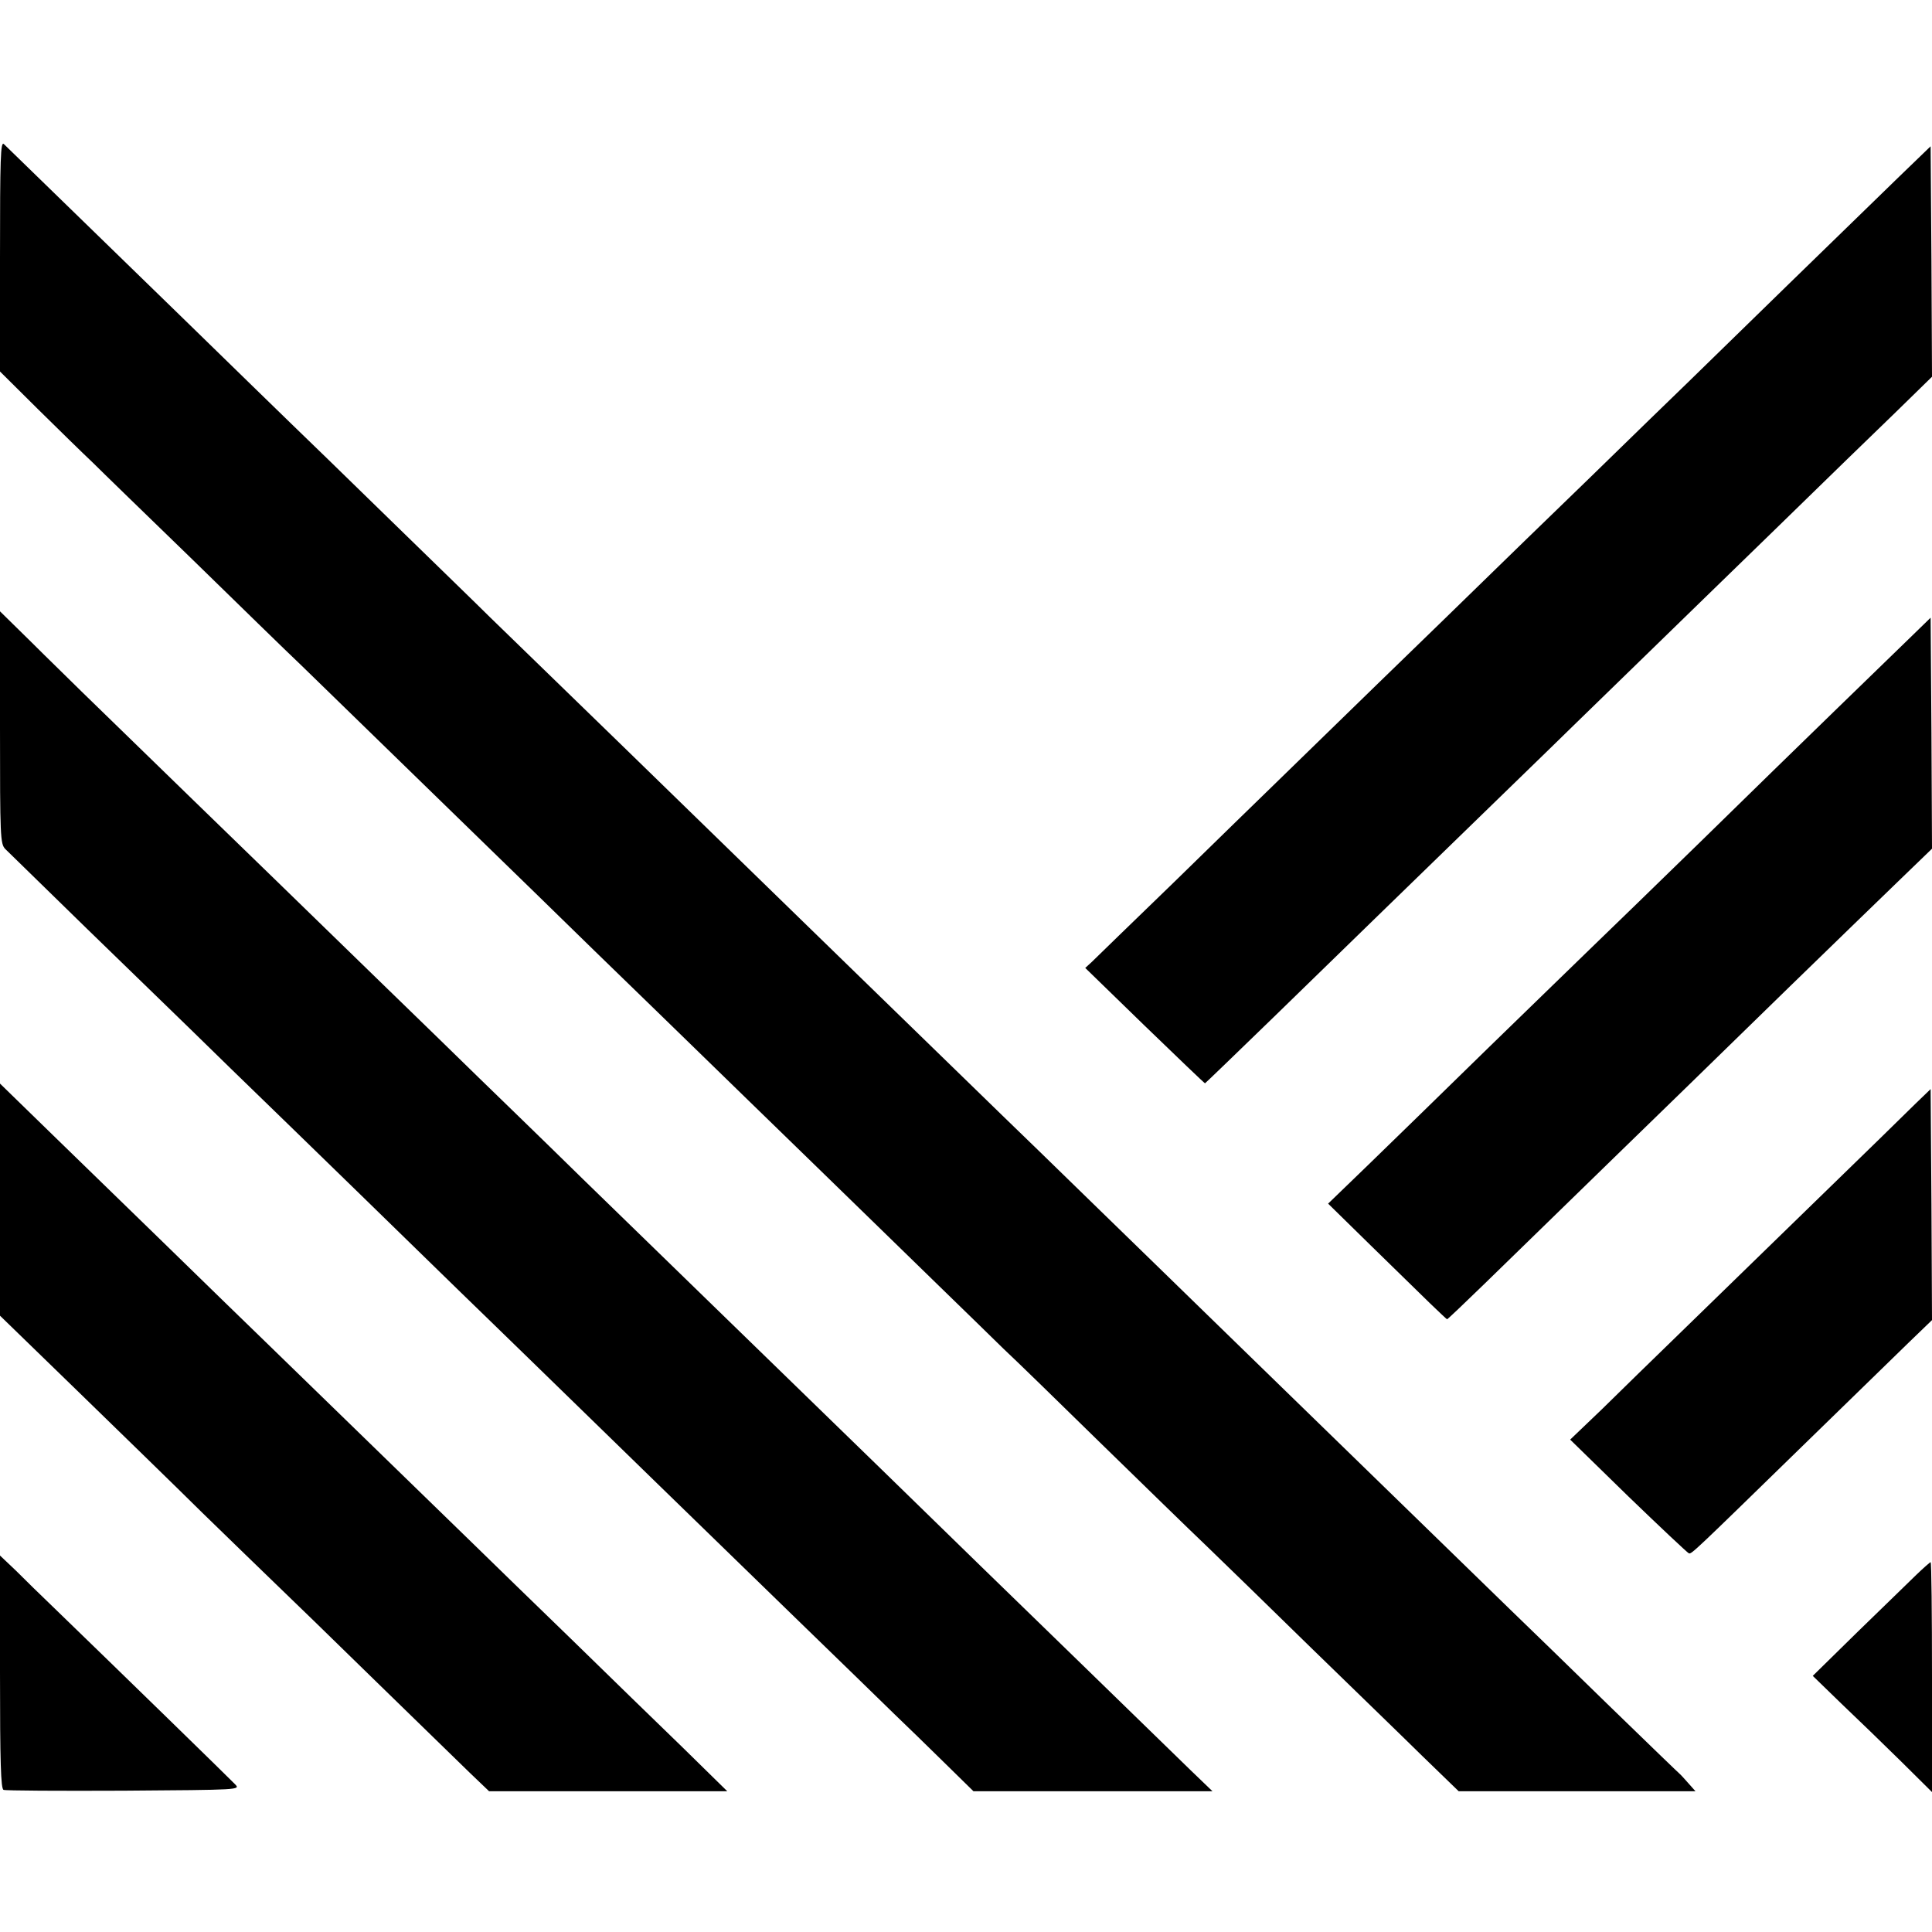
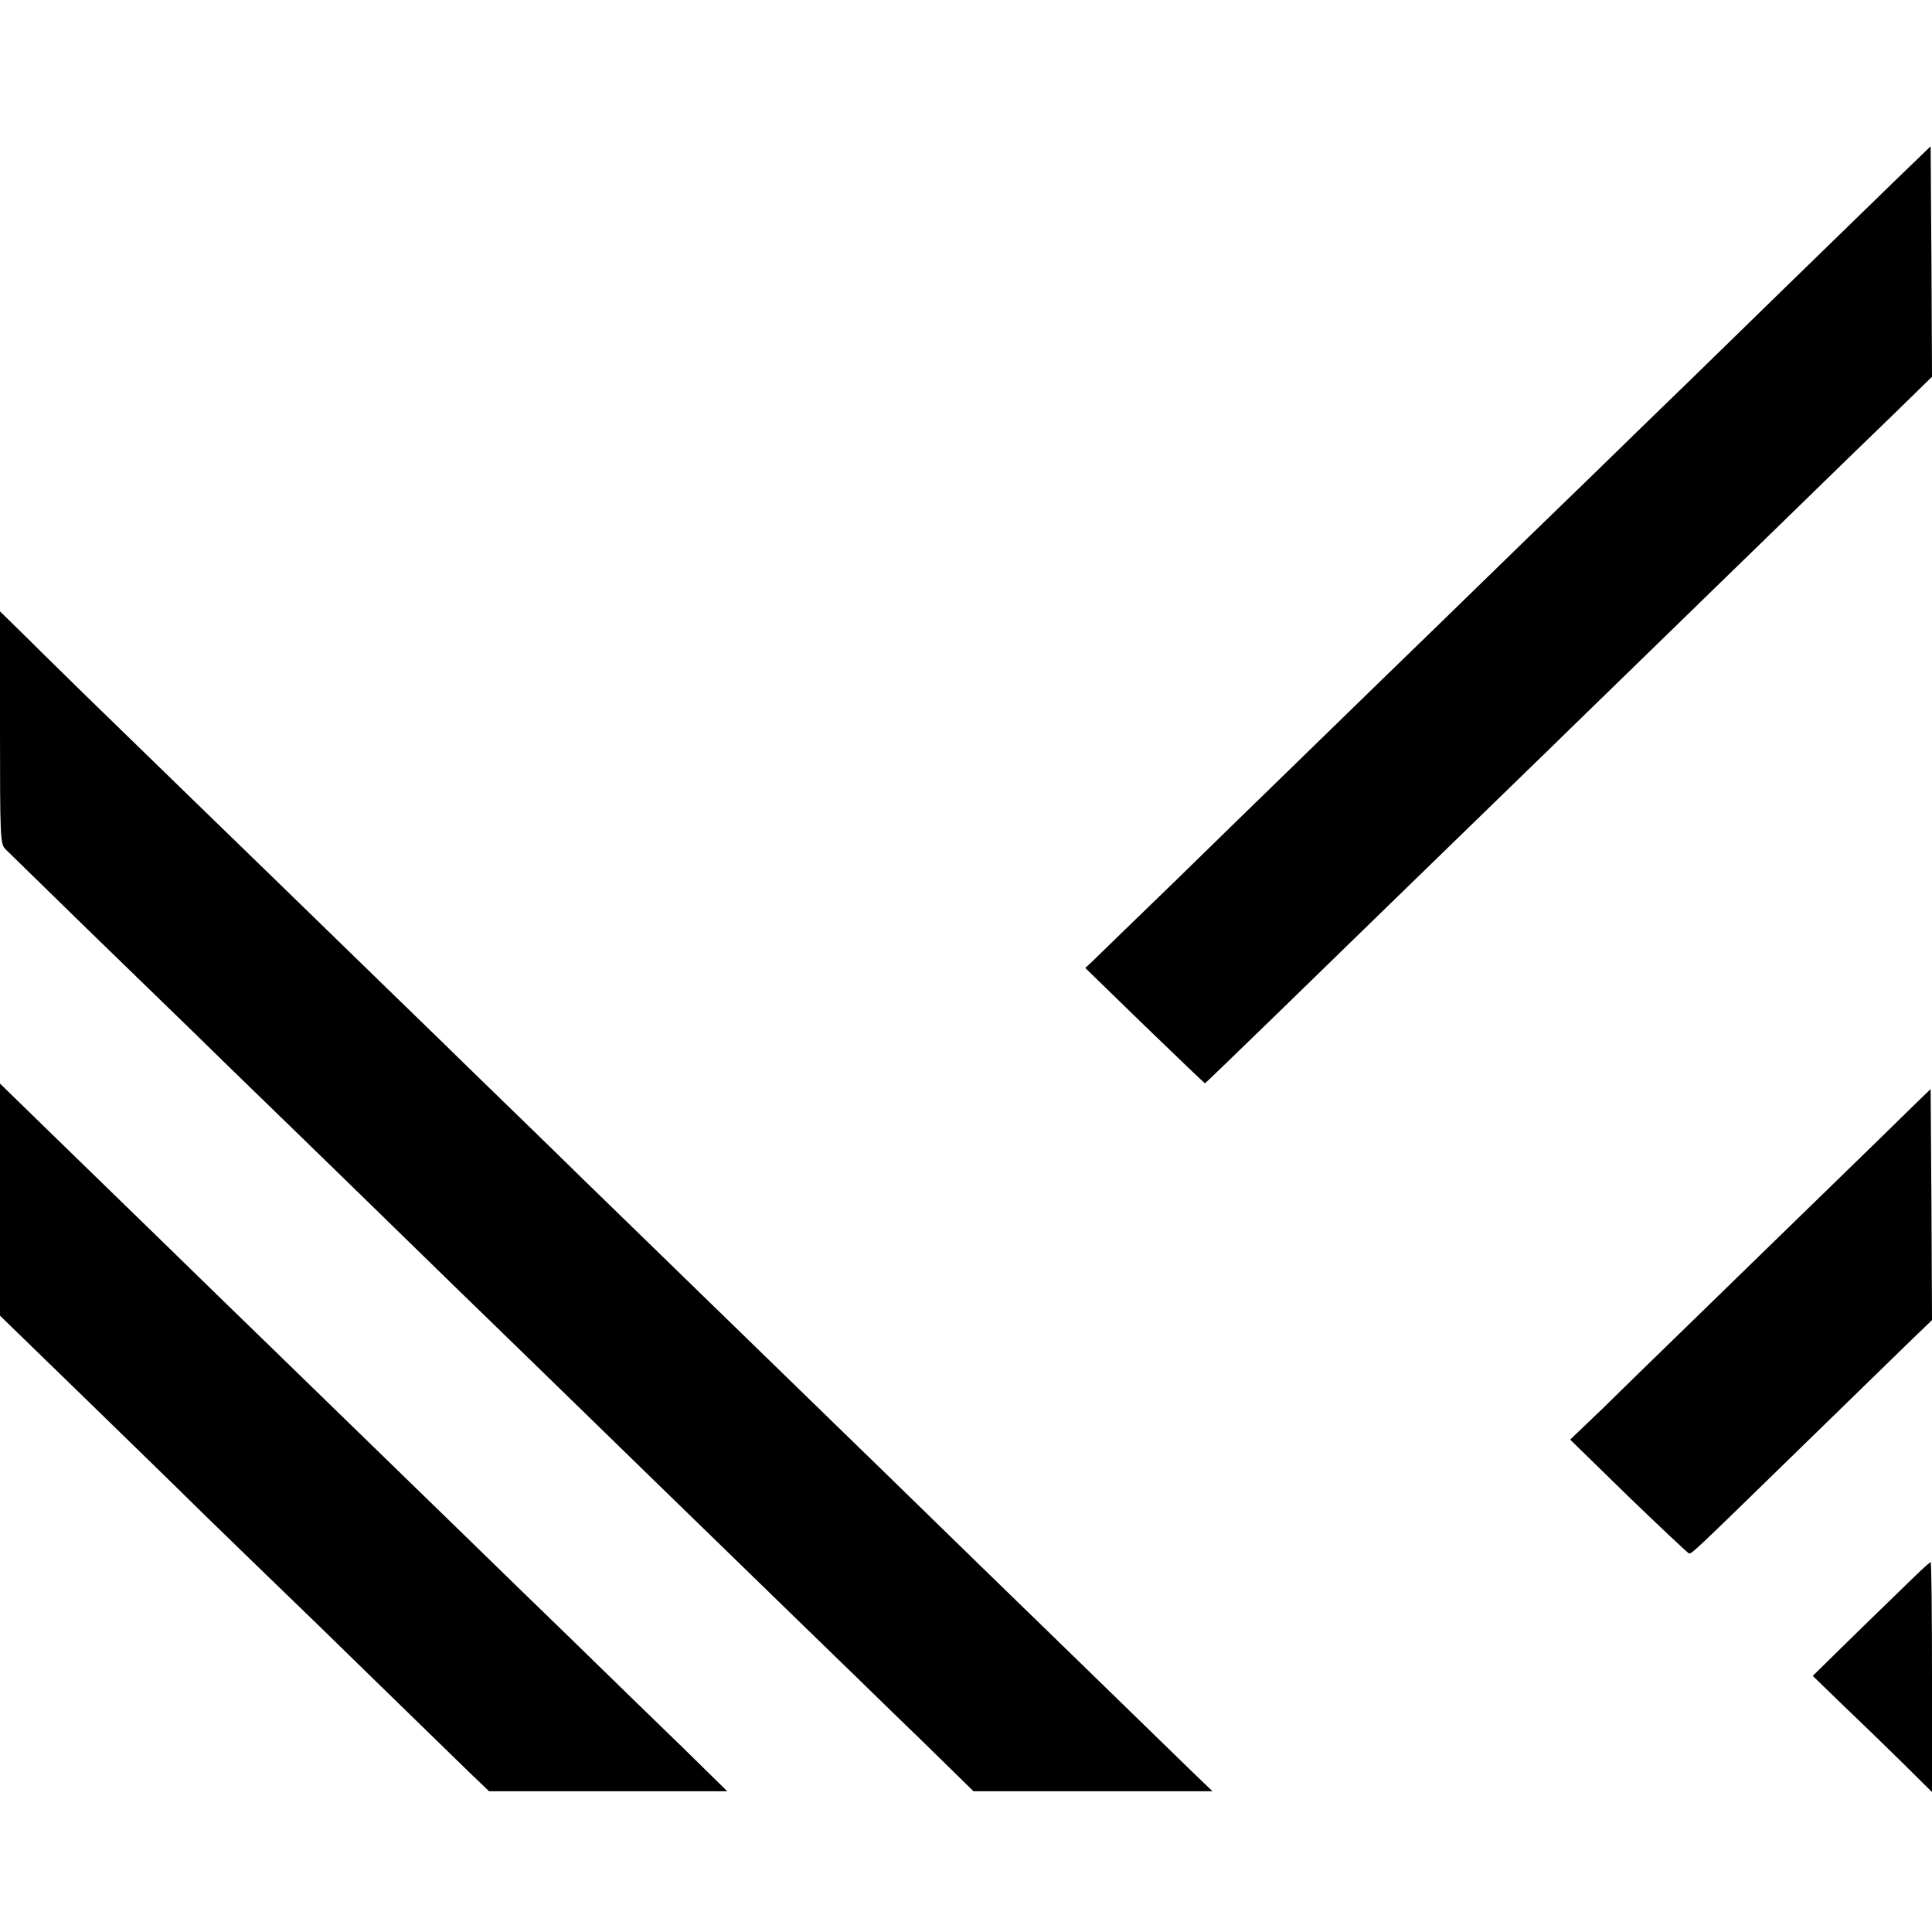
<svg xmlns="http://www.w3.org/2000/svg" version="1.0" width="700pt" height="700pt" viewBox="0 0 700 700" preserveAspectRatio="xMidYMid meet">
  <g transform="translate(0,700) scale(0.1,-0.1)" fill="#000000" stroke="none">
-     <path d="M0 6073 l0 -419 137 -136 c76 -75 165 -162 199 -194 33 -33 195 -190 360 -350 164 -160 342 -334 396 -385 81 -79 342 -333 708 -689 42 -41 202 -196 354 -345 153 -148 328 -319 391 -380 62 -60 242 -236 401 -390 158 -154 363 -353 454 -442 91 -88 197 -192 236 -230 40 -37 197 -190 350 -340 154 -150 326 -318 384 -373 58 -56 229 -222 380 -370 151 -147 334 -324 405 -394 l130 -126 429 0 429 0 -24 27 c-13 15 -27 30 -30 33 -4 3 -120 115 -259 250 -138 135 -300 292 -358 348 -105 102 -523 509 -851 828 -91 89 -209 203 -261 254 -52 51 -220 214 -374 364 -153 149 -313 305 -356 346 -81 79 -547 532 -730 710 -284 277 -1047 1019 -1125 1094 -38 38 -200 195 -360 351 -159 155 -321 313 -360 350 -38 37 -211 205 -384 374 -317 308 -632 615 -657 639 -12 11 -14 -52 -14 -405z" />
    <path d="M6880 6359 c-63 -61 -243 -236 -400 -389 -157 -153 -321 -313 -365 -356 -44 -42 -206 -200 -360 -350 -154 -149 -323 -313 -375 -364 -52 -51 -227 -221 -389 -378 -162 -158 -332 -323 -377 -367 -45 -44 -207 -201 -359 -350 -153 -148 -288 -279 -300 -291 l-23 -21 215 -209 c119 -115 217 -209 219 -209 1 0 113 108 249 240 136 132 304 296 375 365 303 295 649 630 720 700 42 41 158 154 257 250 99 96 312 304 474 461 162 158 354 345 427 415 l132 129 -2 417 -3 418 -115 -111z" />
    <path d="M0 4364 c0 -396 1 -421 19 -440 10 -10 143 -140 296 -289 153 -148 321 -312 374 -363 53 -52 219 -214 370 -360 151 -147 358 -348 460 -448 102 -100 218 -212 257 -250 39 -38 206 -200 370 -360 165 -161 333 -324 374 -364 41 -40 203 -197 360 -350 157 -152 319 -310 360 -350 41 -39 123 -119 181 -176 l106 -104 433 0 433 0 -79 76 c-43 42 -211 205 -373 363 -162 157 -337 328 -390 379 -53 52 -213 208 -356 347 -282 274 -351 341 -611 594 -94 91 -305 297 -470 457 -164 161 -336 327 -380 370 -45 44 -211 206 -370 360 -159 155 -323 314 -364 354 -66 64 -508 493 -705 685 -39 39 -122 119 -183 180 l-112 110 0 -421z" />
-     <path d="M6920 4689 c-41 -40 -163 -158 -271 -263 -108 -105 -328 -319 -488 -476 -161 -157 -334 -325 -384 -373 -51 -49 -222 -216 -382 -371 -159 -156 -356 -347 -436 -425 l-147 -142 155 -152 c86 -84 182 -178 214 -209 33 -32 61 -58 62 -58 2 0 62 57 133 126 389 379 676 658 748 728 44 43 207 202 361 352 154 150 333 323 398 386 l117 113 -2 418 -3 419 -75 -73z" />
    <path d="M0 2654 l0 -421 277 -269 c152 -148 358 -348 457 -446 100 -97 219 -213 266 -258 47 -45 209 -202 360 -350 151 -147 306 -298 343 -334 l69 -66 431 0 432 0 -161 158 c-89 86 -271 263 -405 394 -134 130 -294 285 -355 345 -171 166 -658 640 -755 734 -48 46 -214 208 -370 360 -156 152 -334 325 -396 385 -62 60 -130 127 -153 149 l-40 39 0 -420z" />
    <path d="M6939 3000 c-30 -30 -194 -190 -364 -355 -169 -165 -387 -376 -483 -470 -96 -93 -226 -220 -288 -281 l-115 -110 210 -205 c116 -112 215 -205 220 -207 10 -3 13 0 415 392 164 160 336 327 382 372 l84 81 -2 418 -3 419 -56 -54z" />
-     <path d="M0 942 c0 -329 3 -424 13 -427 6 -3 202 -4 435 -3 423 3 423 3 404 23 -16 17 -417 408 -661 644 -42 40 -102 99 -133 130 l-58 55 0 -422z" />
    <path d="M6943 1294 c-26 -26 -122 -118 -212 -206 l-163 -160 103 -100 c57 -54 155 -149 217 -210 l112 -111 0 416 c0 229 -2 417 -5 417 -2 0 -26 -21 -52 -46z" />
  </g>
</svg>